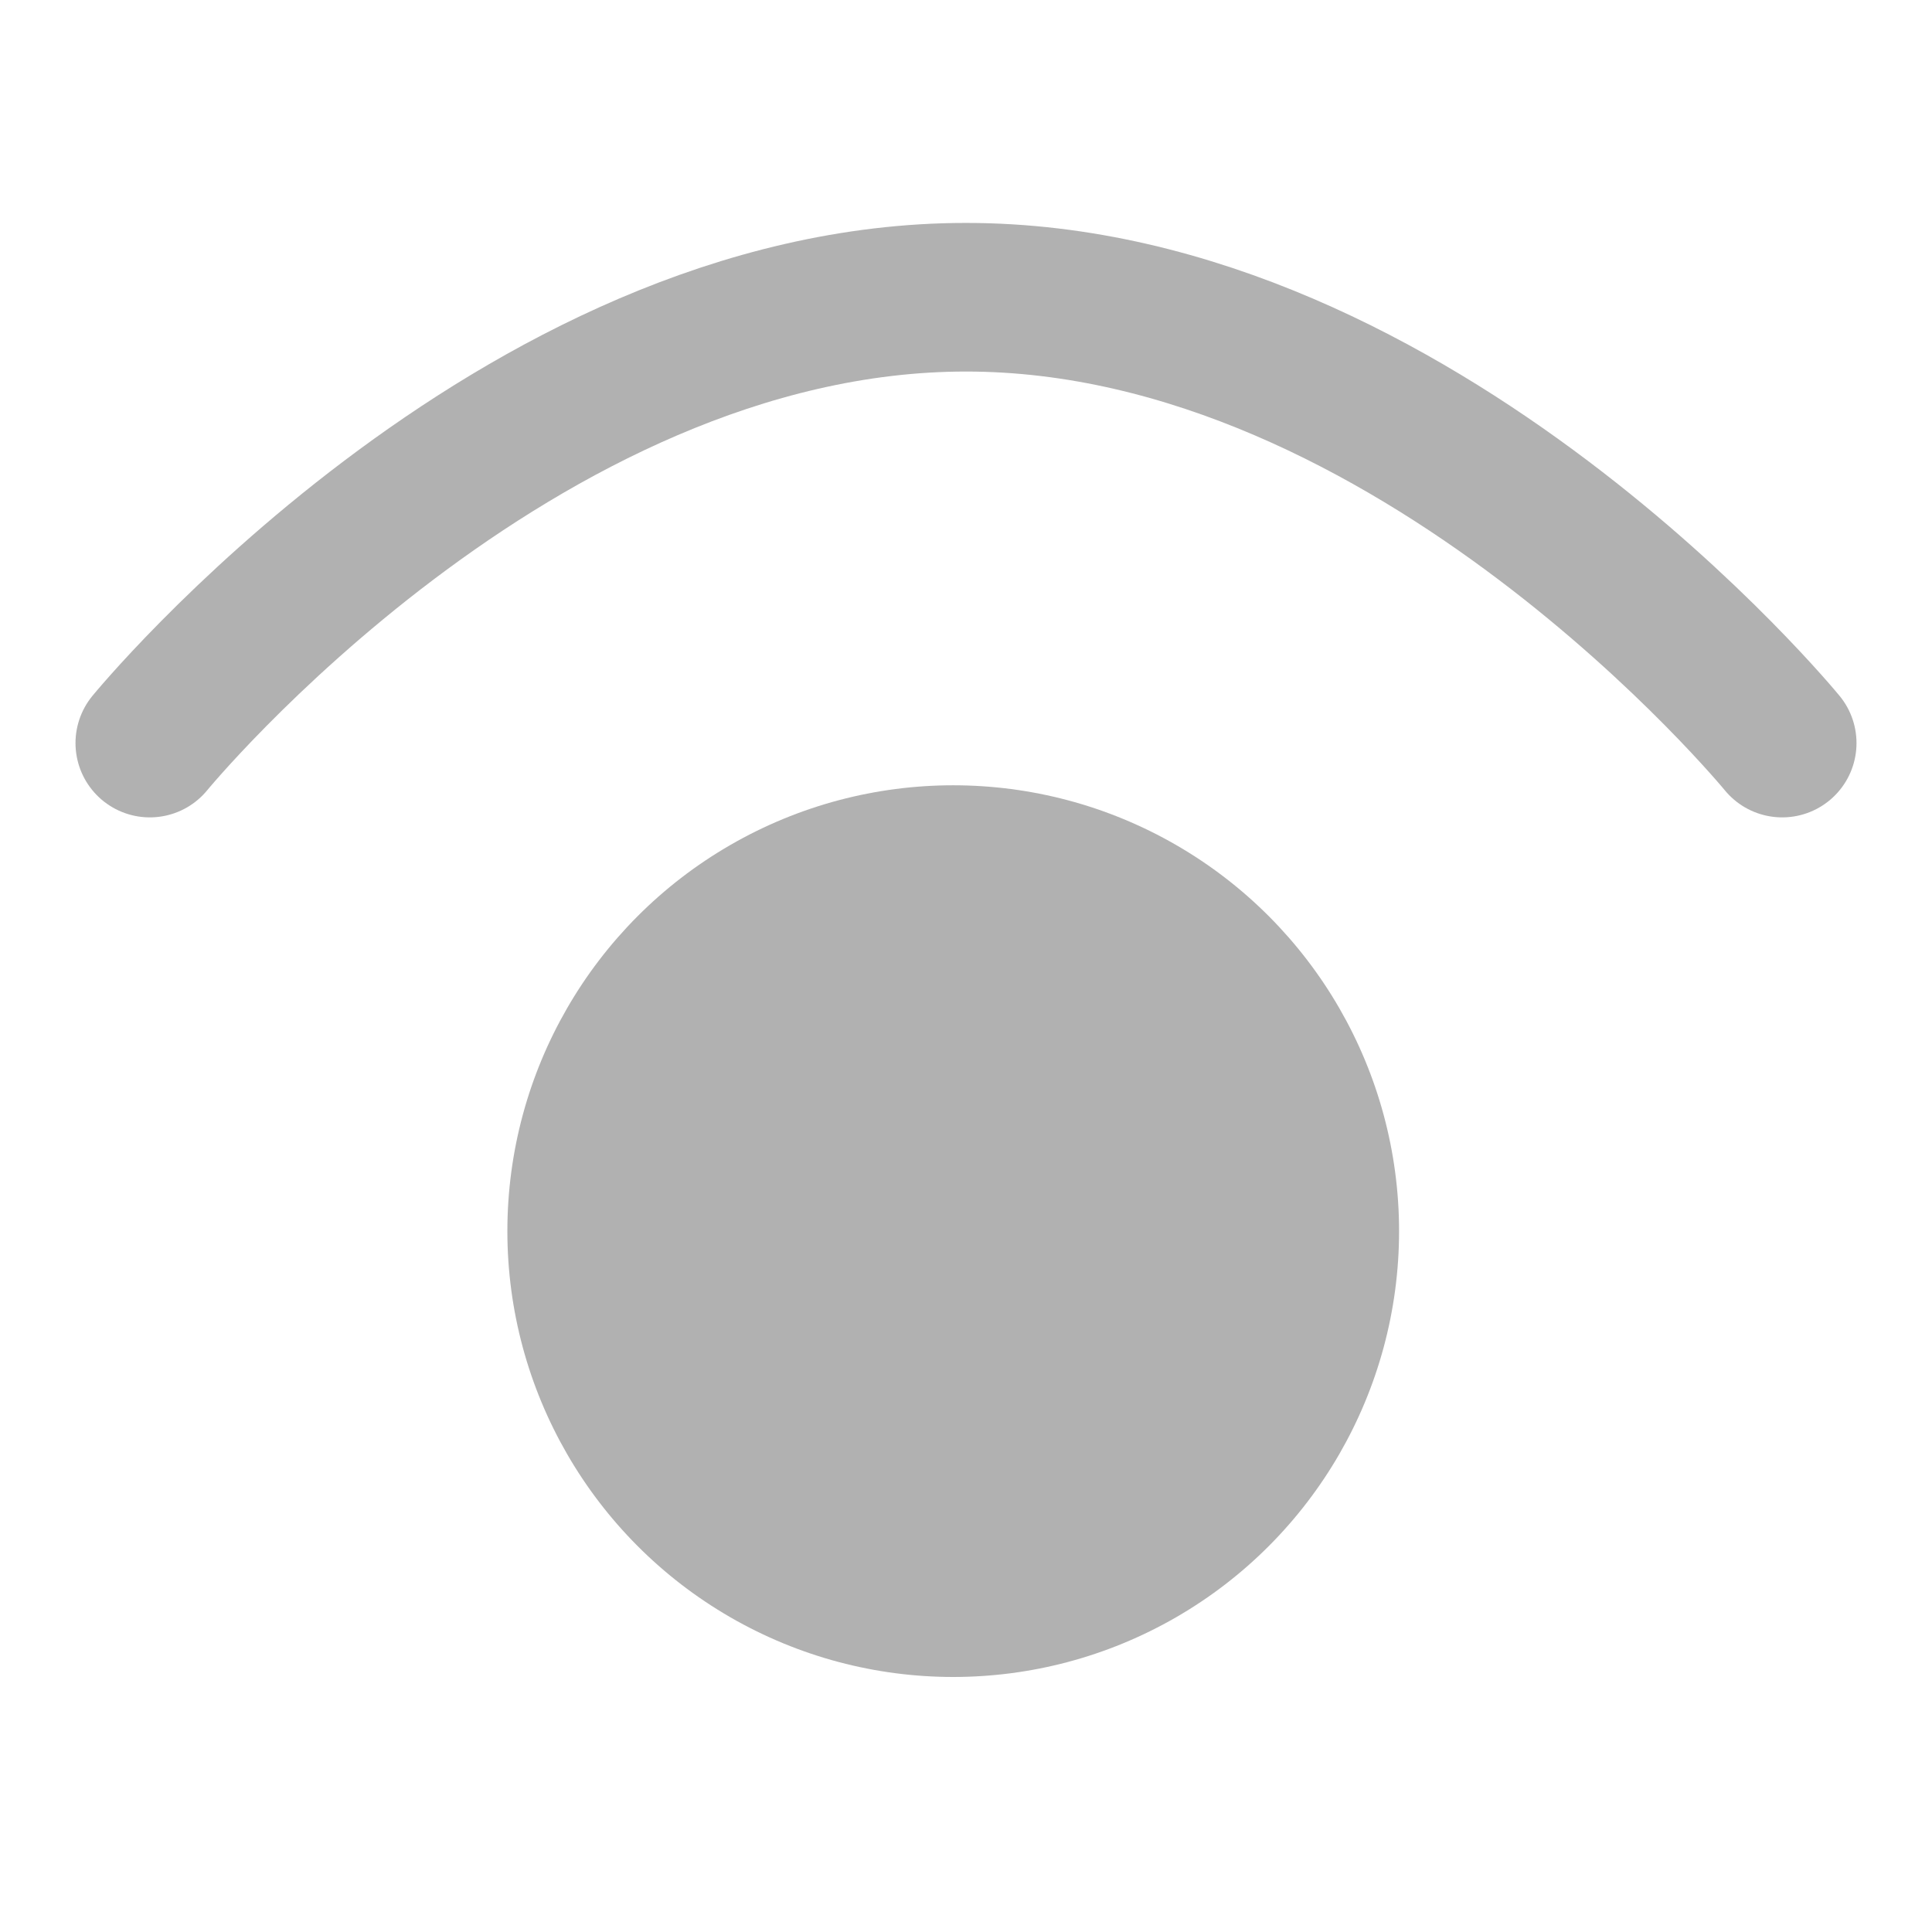
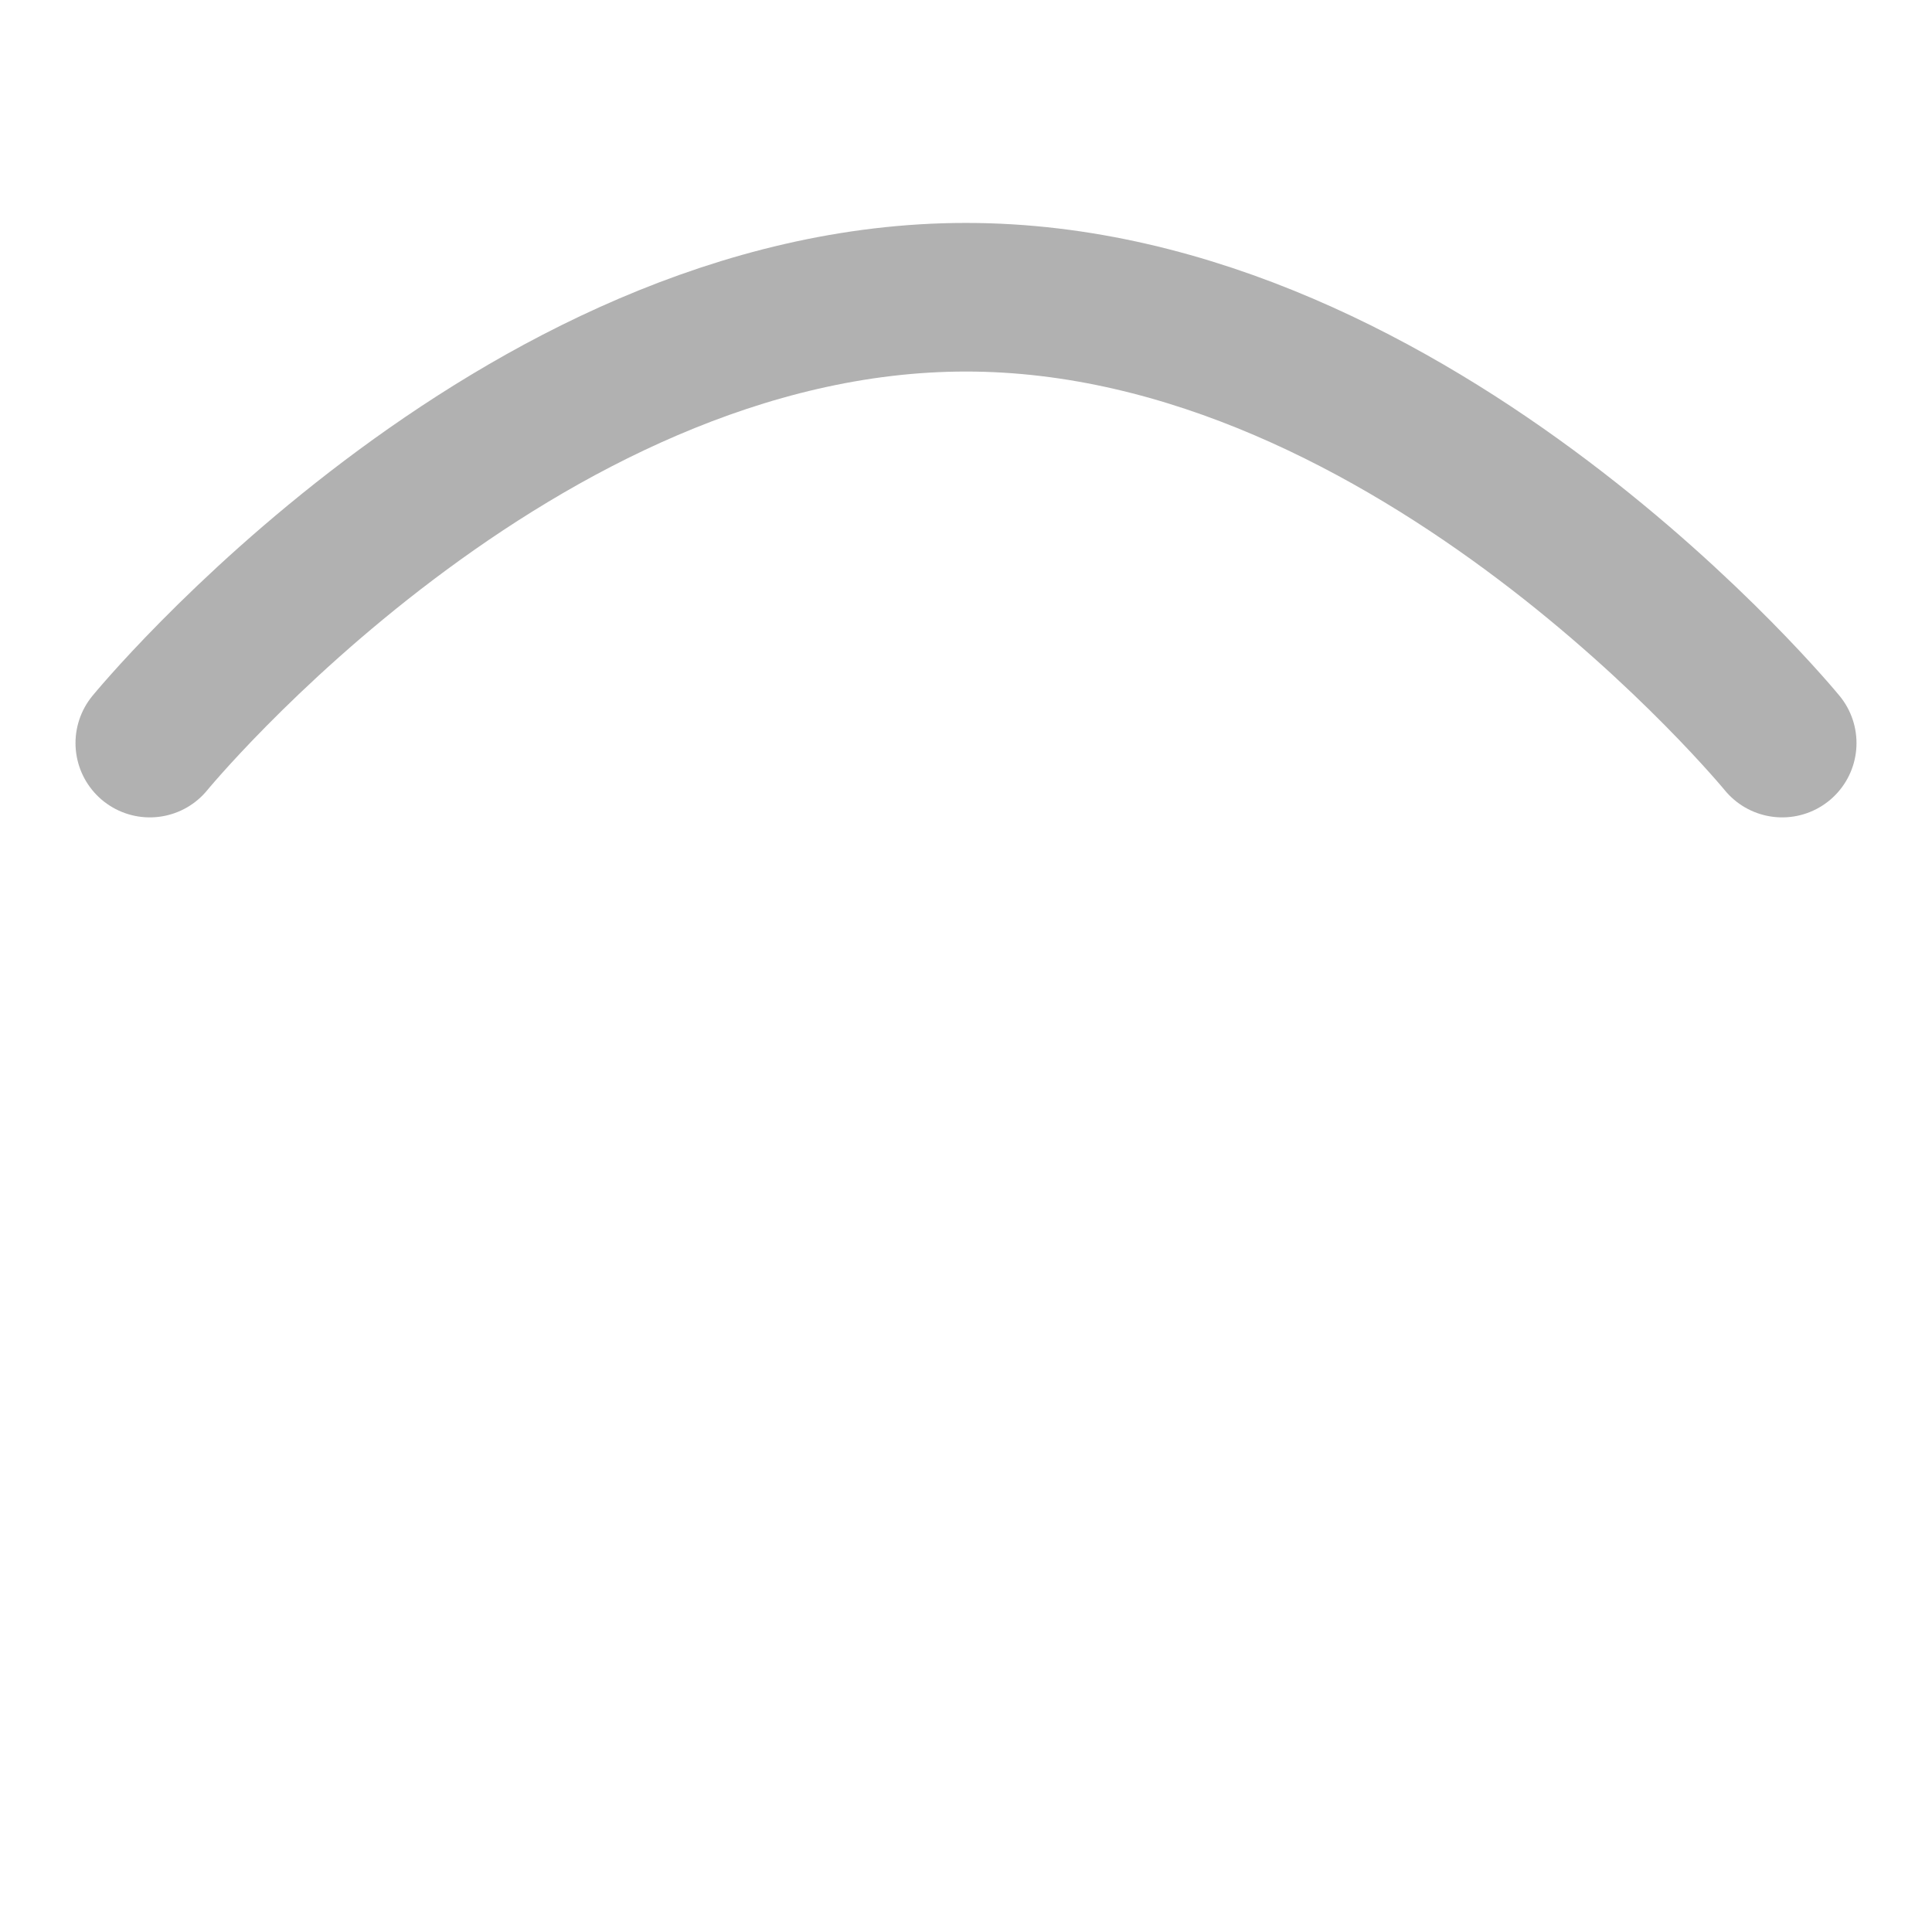
<svg xmlns="http://www.w3.org/2000/svg" width="13" height="13" viewBox="0 0 13 13">
  <defs>
    <clipPath id="clip-path">
      <rect id="사각형_5039" data-name="사각형 5039" width="13" height="13" />
    </clipPath>
  </defs>
  <g id="아트보드_5" data-name="아트보드 – 5" clip-path="url(#clip-path)">
    <path id="패스_1112" data-name="패스 1112" d="M0,0H13V13H0Z" fill="#fff" opacity="0" />
    <g id="그룹_314" data-name="그룹 314" transform="translate(-79.5 -916)">
-       <circle id="타원_22" data-name="타원 22" cx="3" cy="3" r="3" transform="translate(82.914 921.284)" fill="#b1b1b1" />
      <path id="패스_610" data-name="패스 610" d="M1,4S3.459,1,6.492,1s5.492,3,5.492,3" transform="translate(79.508 917)" fill="none" stroke="#b1b1b1" stroke-linecap="round" stroke-width="1" />
    </g>
  </g>
</svg>